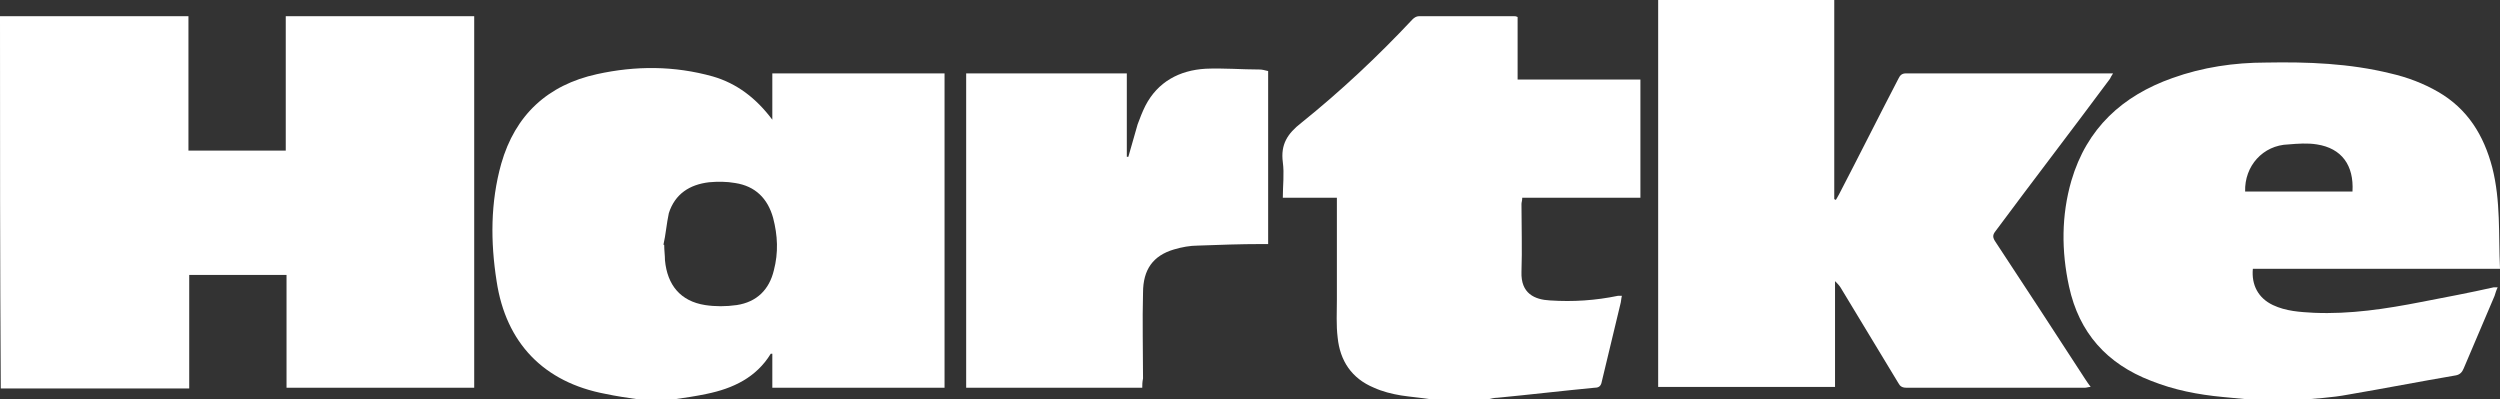
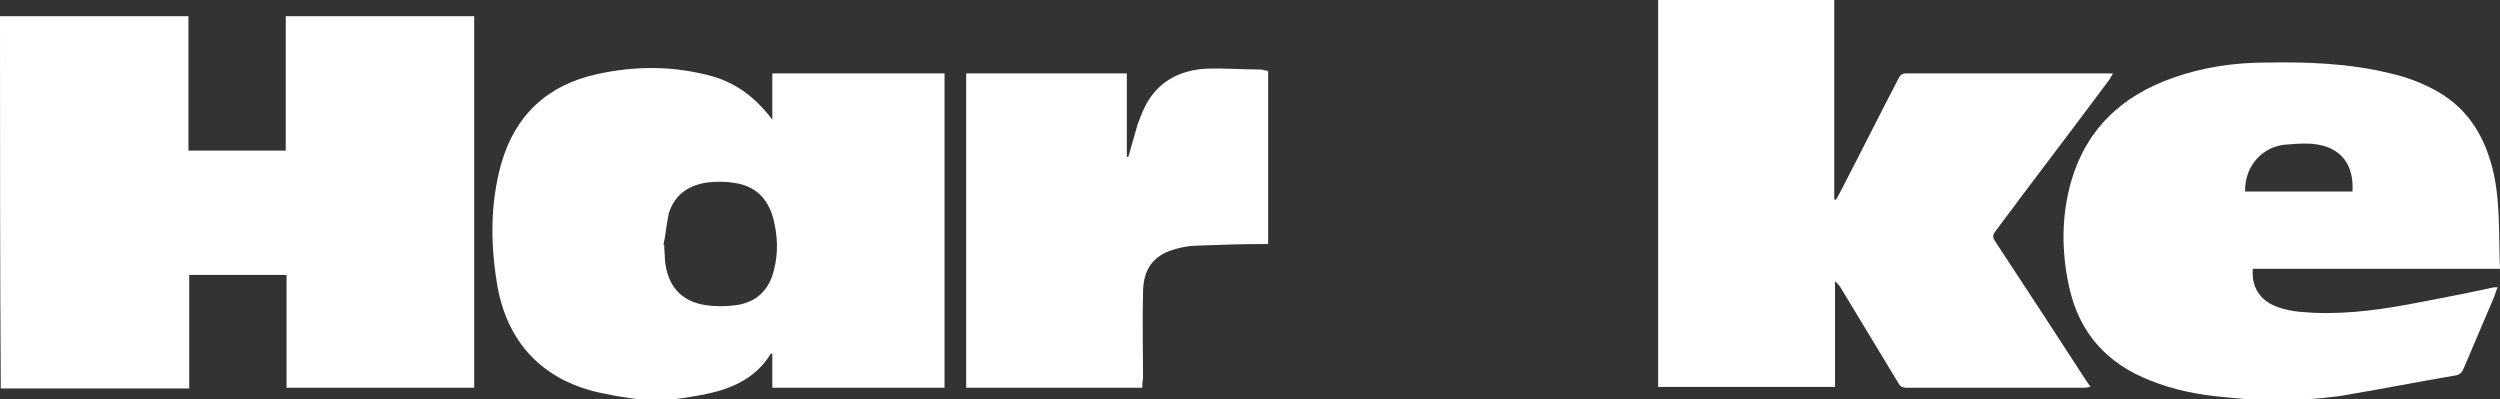
<svg xmlns="http://www.w3.org/2000/svg" version="1.1" id="Layer_1" x="0px" y="0px" viewBox="0 0 323.7 51.7" style="enable-background:new 0 0 323.7 51.7;" xml:space="preserve">
  <rect x="0" y="0" width="323.7" height="51.7" fill="#333333" stroke="none" />
  <style type="text/css">
	.st0{fill:#FFFFFF;}
</style>
  <g>
    <path class="st0" d="M0,2.1c7.8,0,15.6,0,23.3,0c0.3,0,0.6,0,1.1,0c0,5.9,0,11.6,0,17.4c4.2,0,8.4,0,12.6,0c0-5.8,0-11.6,0-17.4   c8.2,0,16.2,0,24.4,0c0,16,0,32,0,48.1c-8.1,0-16.2,0-24.3,0c0-4.9,0-9.7,0-14.6c-4.2,0-8.4,0-12.6,0c0,4.9,0,9.7,0,14.7   c-8.2,0-16.3,0-24.4,0C0,34.2,0,18.1,0,2.1z" />
    <path class="st0" d="M82.6,51.7c-1.4-0.2-2.8-0.4-4.2-0.7c-8-1.5-12.9-6.6-14.1-14.6c-0.8-5.1-0.8-10.2,0.6-15.2   c1.8-6.3,6-10.2,12.4-11.6c5-1.1,10-1.1,15,0.3c3.1,0.9,5.6,2.8,7.7,5.6c0-2.1,0-4.1,0-6c7.5,0,14.9,0,22.3,0c0,13.5,0,27.1,0,40.7   c-7.4,0-14.8,0-22.3,0c0-1.4,0-2.9,0-4.4c-0.1,0-0.2,0-0.2,0c-1.9,3.1-4.9,4.5-8.3,5.2c-1.4,0.3-2.8,0.5-4.2,0.7   C85.8,51.7,84.2,51.7,82.6,51.7z M85.9,31.7c0,0,0.1,0,0.1,0c0,0.7,0.1,1.4,0.1,2c0.3,3.2,2,5.3,5.2,5.8c1.3,0.2,2.7,0.2,4.1,0   c2.6-0.4,4.2-2,4.8-4.5c0.6-2.3,0.5-4.5-0.1-6.8c-0.7-2.5-2.3-4.1-4.9-4.5c-1.1-0.2-2.3-0.2-3.4-0.1c-2.5,0.3-4.4,1.5-5.2,4   C86.3,29,86.2,30.4,85.9,31.7z" />
    <path class="st0" d="M291,51.7c-1.1-0.1-2.2-0.2-3.2-0.3c-3.2-0.3-6.3-0.9-9.3-2.1c-5.7-2.2-9.3-6.2-10.6-12.2   c-1-4.6-1-9.2,0.3-13.7c2-6.8,6.6-11,13.1-13.3c3.9-1.4,8-2,12.1-2c5.4-0.1,10.8,0.1,16.1,1.4c2.2,0.5,4.3,1.3,6.2,2.4   c3.8,2.2,5.9,5.6,7,9.8c1.1,4.3,0.8,8.7,1,13.1c-10.7,0-21.4,0-32,0c-0.2,2.1,0.7,3.8,2.6,4.7c1.7,0.8,3.5,0.9,5.3,1   c4.7,0.2,9.3-0.5,13.9-1.4c3.1-0.6,6.3-1.2,9.4-1.9c0.1,0,0.3,0,0.5,0c-0.2,0.4-0.3,0.8-0.4,1.1c-1.3,3.1-2.7,6.3-4,9.4   c-0.2,0.5-0.5,0.8-1,0.9c-4.7,0.8-9.3,1.7-14,2.5c-2.1,0.4-4.3,0.5-6.4,0.7C295.4,51.7,293.2,51.7,291,51.7z M290.7,24.8   c4.6,0,9.2,0,13.9,0c0.2-3.4-1.4-5.6-4.6-6.1c-1.2-0.2-2.5-0.1-3.7,0C293,18.8,290.6,21.5,290.7,24.8z" />
-     <path class="st0" d="M185.3,51.7c-1.3-0.2-2.6-0.3-3.9-0.5c-1.2-0.2-2.4-0.5-3.5-1c-2.9-1.2-4.4-3.5-4.7-6.5   c-0.2-1.6-0.1-3.3-0.1-4.9c0-4.1,0-8.1,0-12.2c0-0.3,0-0.6,0-1c-2.4,0-4.6,0-7,0c0-1.6,0.2-3.1,0-4.6c-0.3-2.3,0.6-3.7,2.4-5.1   c5.1-4.1,9.9-8.6,14.4-13.4c0.2-0.2,0.5-0.4,0.8-0.4c4.1,0,8.2,0,12.4,0c0.1,0,0.2,0,0.4,0.1c0,2.7,0,5.3,0,8.1   c5.3,0,10.6,0,15.9,0c0,5.1,0,10.2,0,15.3c-5.1,0-10.2,0-15.3,0c0,0.4-0.1,0.6-0.1,0.8c0,2.9,0.1,5.9,0,8.8   c-0.1,2.8,1.7,3.6,3.7,3.7c3,0.2,5.9,0,8.8-0.6c0.1,0,0.3,0,0.5,0c-0.1,0.4-0.1,0.8-0.2,1.1c-0.8,3.3-1.6,6.7-2.4,10   c-0.1,0.6-0.4,0.8-0.9,0.8c-4.2,0.4-8.4,0.9-12.6,1.3c-0.4,0-0.8,0.1-1.2,0.2C190.1,51.7,187.7,51.7,185.3,51.7z" />
    <path class="st0" d="M273.6,9.5c-0.2,0.3-0.3,0.5-0.4,0.7c-4.9,6.6-9.9,13.1-14.8,19.7c-0.4,0.5-0.4,0.8-0.1,1.3   c3.9,5.9,7.8,11.9,11.7,17.9c0.2,0.3,0.4,0.6,0.7,1c-0.3,0-0.5,0.1-0.7,0.1c-7.7,0-15.5,0-23.2,0c-0.5,0-0.8-0.2-1-0.6   c-2.5-4.1-5-8.3-7.5-12.4c-0.2-0.3-0.4-0.5-0.7-0.8c0,4.6,0,9.1,0,13.7c-7.7,0-15.3,0-22.9,0c0-16.7,0-33.4,0-50.2   c7.6,0,15.1,0,22.8,0c0,8.6,0,17.2,0,25.9c0.1,0,0.1,0,0.2,0.1c0.1-0.2,0.3-0.5,0.4-0.7c2.6-5,5.1-10,7.7-15c0.2-0.4,0.4-0.7,1-0.7   c8.8,0,17.6,0,26.4,0C273.3,9.5,273.4,9.5,273.6,9.5z" />
    <path class="st0" d="M147.9,50.2c-7.7,0-15.2,0-22.8,0c0-13.5,0-27.1,0-40.7c6.9,0,13.8,0,20.8,0c0,3.6,0,7.2,0,10.8   c0.1,0,0.1,0,0.2,0c0.4-1.4,0.8-2.8,1.2-4.2c0.3-0.8,0.6-1.6,1-2.4c1.6-3.1,4.4-4.6,7.8-4.8c2.3-0.1,4.7,0.1,7,0.1   c0.3,0,0.7,0.1,1.1,0.2c0,7.5,0,14.9,0,22.4c-0.3,0-0.5,0-0.8,0c-2.8,0-5.5,0.1-8.3,0.2c-1,0-2.1,0.2-3.1,0.5c-2.7,0.8-4,2.6-4,5.6   c-0.1,3.7,0,7.4,0,11.1C147.9,49.5,147.9,49.8,147.9,50.2z" />
  </g>
</svg>